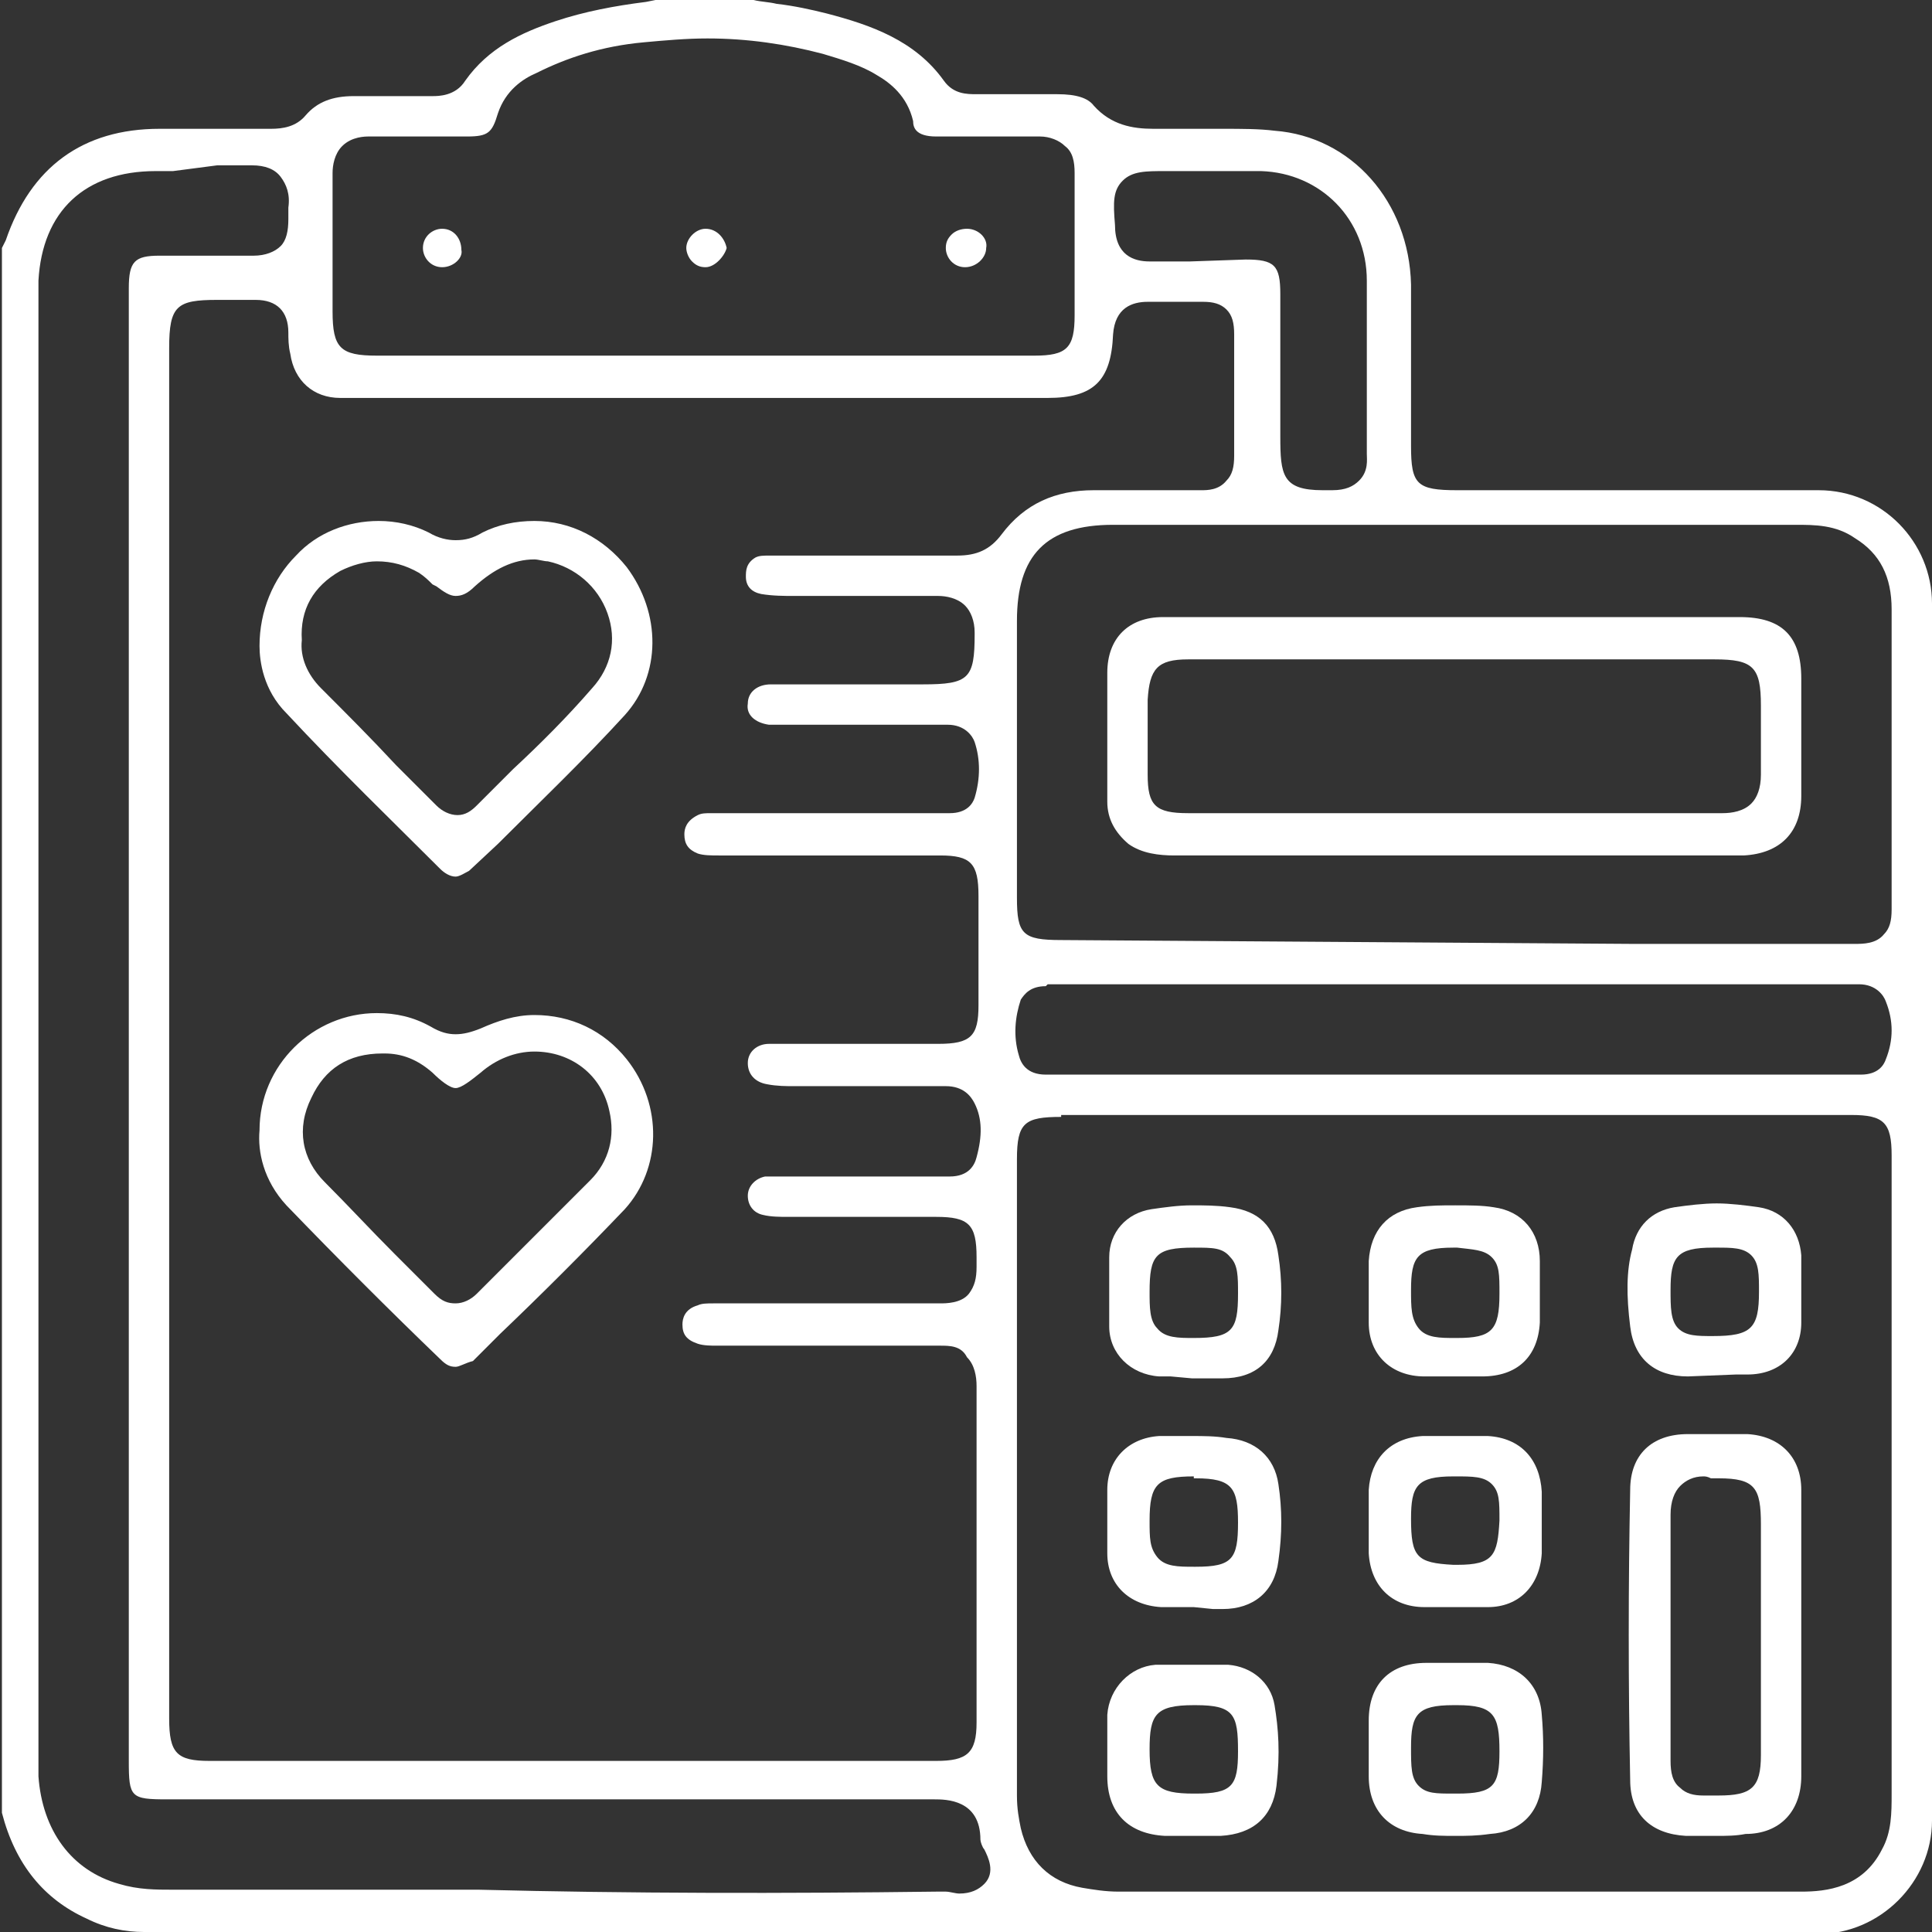
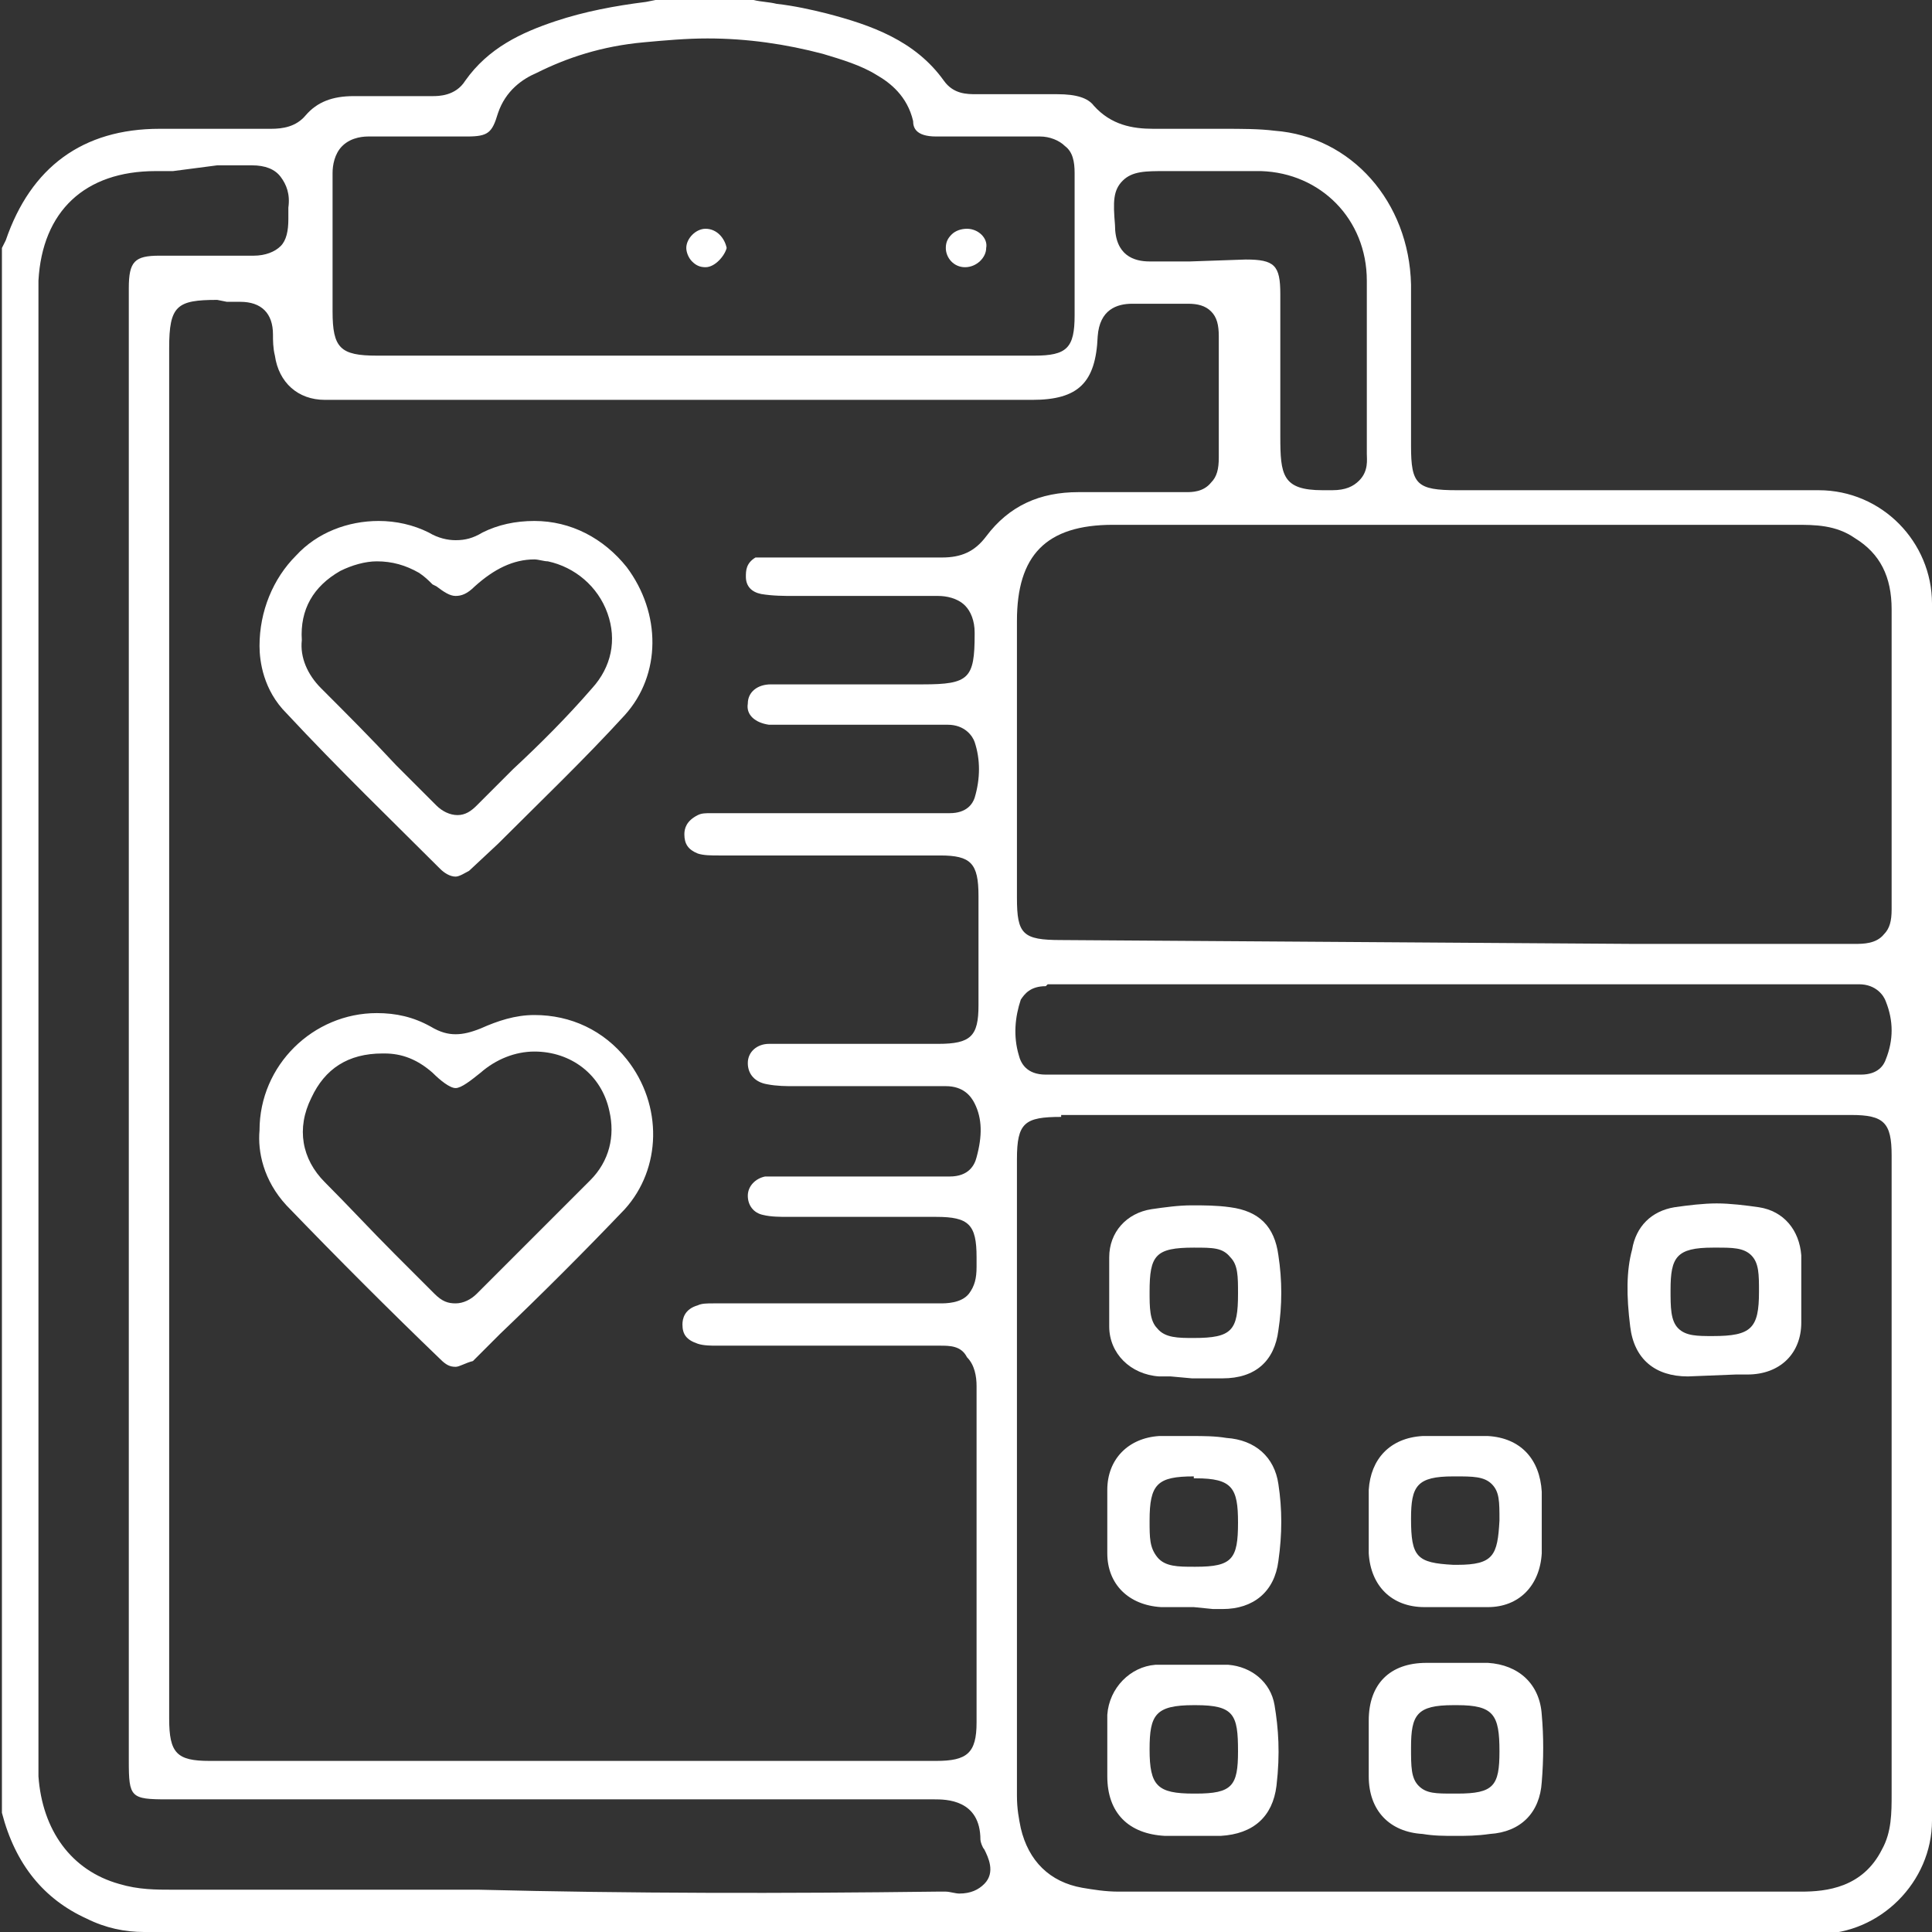
<svg xmlns="http://www.w3.org/2000/svg" version="1.1" id="Layer_2" x="0px" y="0px" viewBox="0 0 100.5 100.5" style="enable-background:new 0 0 100.5 100.5;" xml:space="preserve">
  <rect x="0" y="0" width="100.5" height="100.5" fill="#333333" stroke="none" />
  <style type="text/css">
	.st0{fill:#F9F9F9;}
	.st1{fill:#36619A;}
	.st2{fill:#E3B57A;}
	.st3{fill:url(#SVGID_1_);}
	.st4{fill:url(#SVGID_00000082362613906936245510000016816132524877956257_);}
	.st5{fill:#FFFFFF;}
	.st6{fill:url(#SVGID_00000044868990331037849180000004427426034975373213_);}
	.st7{fill:url(#SVGID_00000155842608399202214120000004639933339173926028_);}
	.st8{fill:url(#SVGID_00000109017755798089969440000013007066933091049630_);}
	.st9{fill:url(#SVGID_00000075160677167644987040000001977332407539566988_);}
	.st10{fill:#7F582D;}
</style>
  <g>
-     <path class="st5" d="M7.5,100.5c-1,0-2-0.2-3-0.7c-2.2-1-3.7-2.8-4.4-5.5V12.9l0.2-0.4c1.3-3.8,4-5.8,8-5.8l3.1,0   c0.9,0,2.7,0,2.7,0c0.6,0,1.3-0.1,1.8-0.7c0.6-0.7,1.4-1,2.5-1c1.1,0,4.1,0,4.1,0c0.3,0,1.2,0,1.7-0.8c1.2-1.7,2.9-2.5,4.7-3.1   c1.5-0.5,3.1-0.8,4.7-1L34.1,0h5.1c0.4,0.1,0.8,0.1,1.2,0.2c0.9,0.1,1.8,0.3,2.6,0.5c2.3,0.6,4.6,1.4,6.1,3.5   c0.5,0.7,1.2,0.7,1.7,0.7l1.5,0c0.9,0,1.8,0,2.7,0c1,0,1.6,0.2,1.9,0.6c0.9,1,2,1.2,3.1,1.2l1,0c0.9,0,1.7,0,2.6,0   c1,0,1.9,0,2.7,0.1c4,0.3,7,3.7,7.1,8c0,1.9,0,3.8,0,5.7c0,0.9,0,1.8,0,2.7c0,2,0.3,2.3,2.4,2.3l10.4,0c2.8,0,5.6,0,8.4,0   c3.3,0,5.9,2.7,5.9,5.9c0,21.1,0,42.2,0,63.3c0,3.2-2.7,5.9-5.9,5.9c-19.3,0-38.7,0-58,0L7.5,100.5z M48.7,98.4c0.2,0,0.3,0,0.5,0   c0.2,0,0.5,0.1,0.7,0.1c0.6,0,1-0.2,1.3-0.5c0.6-0.6,0.2-1.4,0-1.8c-0.1-0.1-0.2-0.4-0.2-0.5c0-2.1-1.8-2.1-2.4-2.1   c-7.8,0-15.5,0-23.3,0l-16.6,0c-1.9,0-2-0.1-2-2l0-76.6c0-1.4,0.3-1.7,1.6-1.7c0,0,2.1,0,2.7,0c0.7,0,1.4,0,2.1,0l0.1,0   c0.6,0,1.1-0.2,1.4-0.5c0.3-0.3,0.4-0.8,0.4-1.4c0-0.2,0-0.4,0-0.6c0.1-0.7-0.1-1.2-0.4-1.6c-0.3-0.4-0.8-0.6-1.5-0.6l-0.1,0   c-0.6,0-1.1,0-1.7,0L9,8.9c-0.3,0-0.6,0-0.9,0C4.4,8.9,2.2,11,2,14.6c0,0.3,0,0.7,0,1v75.8c0,0.3,0,0.7,0,1   c0.2,2.8,1.7,4.9,4.2,5.6c1,0.3,1.9,0.3,2.8,0.3l15.9,0C32.8,98.5,40.8,98.5,48.7,98.4z M55.2,58.1c-1.9,0-2.3,0.3-2.3,2.2v3.1   c0,10,0,20,0,30c0,0.7,0.1,1.2,0.2,1.7c0.4,1.7,1.5,2.8,3.2,3.1c0.6,0.1,1.2,0.2,1.9,0.2c4.7,0,9.5,0,14.2,0l21.3,0   c1.3,0,3.2-0.2,4.2-2.2c0.5-0.9,0.5-1.9,0.5-2.9l0-33.2c0-1.7-0.4-2.1-2.1-2.1l-34.4,0H55.2z M11.3,15.6c-2.1,0-2.5,0.3-2.5,2.5   l0,71.3c0,1.8,0.4,2.2,2.1,2.2h37.8c1.6,0,2.1-0.4,2.1-2l0-5.2c0-4.1,0-8.2,0-12.3c0-0.5-0.1-1.1-0.5-1.5C50,70,49.4,70,48.9,70   c-1.7,0-3.4,0-5.1,0l-6.5,0c-0.3,0-0.7,0-1-0.1c-0.6-0.2-0.8-0.5-0.8-1c0-0.3,0.1-0.8,0.8-1c0.2-0.1,0.5-0.1,0.8-0.1l6.5,0   c1.8,0,3.5,0,5.3,0c0,0,0,0,0,0c0.3,0,1.1,0,1.5-0.5c0.3-0.4,0.4-0.8,0.4-1.4c0-0.1,0-0.2,0-0.3l0-0.2c0-1.7-0.4-2.1-2.1-2.1   l-4.4,0c-1.1,0-2.2,0-3.3,0c-0.4,0-0.9,0-1.3-0.1c-0.5-0.1-0.8-0.5-0.8-1c0-0.5,0.4-0.9,0.9-1c0.2,0,0.4,0,0.6,0l8.6,0l0.4,0   c1,0,1.3-0.6,1.4-1c0.3-1.1,0.3-2-0.1-2.8c-0.2-0.4-0.6-0.9-1.5-0.9c-0.2,0-0.3,0-0.5,0c-0.1,0-0.2,0-0.3,0c-1.1,0-2.1,0-3.2,0   l-3.9,0c-0.4,0-0.9,0-1.4-0.1c-0.6-0.1-1-0.5-1-1.1c0-0.6,0.5-1,1.1-1c1.5,0,2.9,0,4.4,0h4.4c1.7,0,2.1-0.4,2.1-2   c0-1.9,0-3.8,0-5.7c0-1.7-0.4-2.1-2-2.1l-11.5,0c-0.4,0-0.8,0-1.1-0.1c-0.5-0.2-0.7-0.5-0.7-1c0-0.3,0.1-0.7,0.7-1   c0.2-0.1,0.4-0.1,0.7-0.1c0,0,9.6,0,11.9,0c0.1,0,0.1,0,0.2,0c0.1,0,0.2,0,0.3,0c0.9,0,1.2-0.5,1.3-0.8c0.3-1,0.3-2,0-2.9   c-0.1-0.3-0.5-0.9-1.4-0.9c-0.1,0-0.3,0-0.5,0c-0.1,0-0.2,0-0.3,0c-1.2,0-2.3,0-3.5,0l-3.9,0c-0.4,0-0.8,0-1.1,0   c-0.7-0.1-1.2-0.5-1.1-1.1c0-0.6,0.5-1,1.2-1c1.3,0,2.5,0,3.8,0l4.1,0c2.4,0,2.7-0.3,2.7-2.6l0-0.1c0-0.6-0.2-1.1-0.5-1.4   c-0.4-0.4-1-0.5-1.4-0.5c-0.9,0-1.8,0-2.7,0c-1,0-2,0-2.9,0l-0.2,0c-0.3,0-0.6,0-0.9,0c-0.3,0-0.6,0-0.8,0c-0.5,0-1.1,0-1.7-0.1   c-0.5-0.1-0.8-0.4-0.8-0.9c0-0.3,0-0.7,0.5-1c0.2-0.1,0.4-0.1,0.8-0.1l5.4,0c1.4,0,2.9,0,4.3,0c0,0,0,0,0,0c1,0,1.7-0.3,2.3-1.1   c1.2-1.6,2.8-2.3,4.8-2.3l3.8,0c0.6,0,1.2,0,1.8,0c0,0,0,0,0,0c0.3,0,0.9,0,1.3-0.5c0.3-0.3,0.4-0.7,0.4-1.3c0-2,0-4.1,0-6.3   c0-0.6-0.1-1-0.4-1.3c-0.3-0.3-0.7-0.4-1.2-0.4c-0.6,0-1,0-1.5,0c-0.5,0-0.9,0-1.4,0c0,0,0,0,0,0c-0.8,0-1.7,0.3-1.8,1.7   c-0.1,2.4-1,3.3-3.4,3.3l-35.8,0c-0.3,0-0.7,0-1,0c-1.4,0-2.4-0.9-2.6-2.3c-0.1-0.4-0.1-0.8-0.1-1.1c0-1.1-0.6-1.7-1.7-1.7   c-0.3,0-0.5,0-0.7,0L11.3,15.6L11.3,15.6z M54.4,51.3c-0.8,0-1.1,0.4-1.3,0.7c-0.3,0.9-0.4,1.9-0.1,2.9c0.1,0.4,0.4,1,1.4,1   c0.1,0,0.3,0,0.4,0c0.1,0,0.2,0,0.2,0c4.6,0,9.2,0,13.7,0h18.9c2.9,0,5.8,0,8.7,0c0.1,0,0.1,0,0.2,0c0.1,0,0.2,0,0.3,0   c0.9,0,1.2-0.5,1.3-0.8c0.4-1,0.4-2,0-3c-0.1-0.3-0.5-0.9-1.4-0.9c-0.2,0-0.3,0-0.5,0c-0.1,0-0.2,0-0.3,0c-8.2,0-16.3,0-24.5,0   c0,0-15.8,0-16.9,0L54.4,51.3z M84.9,49.1c3.9,0,7.7,0,11.6,0c0,0,0,0,0,0c0.4,0,1.1,0,1.5-0.5c0.3-0.3,0.4-0.7,0.4-1.3   c0-2.6,0-5.2,0-7.8c0-2.6,0-5.2,0-7.8c0-1.7-0.6-2.9-1.9-3.7c-1-0.7-2.1-0.7-3.1-0.7l-35.5,0c-3.5,0-5,1.6-5,5c0,4.2,0,8.4,0,12.6   l0,1.8c0,1.9,0.3,2.2,2.3,2.2L84.9,49.1z M64.8,13.5c1.5,0,1.8,0.3,1.8,1.8c0,1.7,0,3.4,0,5.1l0,2.3c0,2,0.1,2.8,2.2,2.8l0.5,0   c0.7,0,1.1-0.2,1.4-0.5c0.5-0.5,0.4-1.1,0.4-1.4c0-1.1,0-2.1,0-3.2l0-2.8c0-1,0-2,0-3c0-3.2-2.4-5.6-5.5-5.7c-0.7,0-1.5,0-2.2,0   l-2.8,0c-1,0-1.7,0-2.2,0.5c-0.5,0.5-0.5,1.1-0.4,2.3c0,1.6,1,1.9,1.8,1.9c0.8,0,1.4,0,2.1,0L64.8,13.5z M53.8,18.5   c1.7,0,2.1-0.4,2.1-2.1c0-0.9,0-1.8,0-2.7c0-1.6,0-3.1,0-4.7c0-0.6-0.1-1.1-0.5-1.4c-0.3-0.3-0.8-0.5-1.3-0.5c-0.8,0-1.5,0-2.2,0   c-0.7,0-3.2,0-3.2,0c-1.1,0-1.2-0.5-1.2-0.8c-0.3-1.3-1.2-2-1.9-2.4c-0.8-0.5-1.8-0.8-2.8-1.1c-1.9-0.5-3.9-0.8-6-0.8   c-1.1,0-2.2,0.1-3.3,0.2c-2.2,0.2-4,0.8-5.6,1.6c-0.7,0.3-1.6,0.9-2,2.1c-0.3,1-0.5,1.2-1.6,1.2l-0.5,0c-0.8,0-1.5,0-2.3,0   c-0.7,0-1.5,0-2.2,0l-0.1,0c-0.2,0-0.9,0-1.4,0.5c-0.4,0.4-0.5,1-0.5,1.4c0,1.7,0,3.4,0,5l0,2.2c0,1.9,0.4,2.3,2.3,2.3l17,0   L53.8,18.5z" />
+     <path class="st5" d="M7.5,100.5c-1,0-2-0.2-3-0.7c-2.2-1-3.7-2.8-4.4-5.5V12.9l0.2-0.4c1.3-3.8,4-5.8,8-5.8l3.1,0   c0.9,0,2.7,0,2.7,0c0.6,0,1.3-0.1,1.8-0.7c0.6-0.7,1.4-1,2.5-1c1.1,0,4.1,0,4.1,0c0.3,0,1.2,0,1.7-0.8c1.2-1.7,2.9-2.5,4.7-3.1   c1.5-0.5,3.1-0.8,4.7-1L34.1,0h5.1c0.4,0.1,0.8,0.1,1.2,0.2c0.9,0.1,1.8,0.3,2.6,0.5c2.3,0.6,4.6,1.4,6.1,3.5   c0.5,0.7,1.2,0.7,1.7,0.7l1.5,0c0.9,0,1.8,0,2.7,0c1,0,1.6,0.2,1.9,0.6c0.9,1,2,1.2,3.1,1.2l1,0c0.9,0,1.7,0,2.6,0   c1,0,1.9,0,2.7,0.1c4,0.3,7,3.7,7.1,8c0,1.9,0,3.8,0,5.7c0,0.9,0,1.8,0,2.7c0,2,0.3,2.3,2.4,2.3l10.4,0c2.8,0,5.6,0,8.4,0   c3.3,0,5.9,2.7,5.9,5.9c0,21.1,0,42.2,0,63.3c0,3.2-2.7,5.9-5.9,5.9c-19.3,0-38.7,0-58,0L7.5,100.5z M48.7,98.4c0.2,0,0.3,0,0.5,0   c0.2,0,0.5,0.1,0.7,0.1c0.6,0,1-0.2,1.3-0.5c0.6-0.6,0.2-1.4,0-1.8c-0.1-0.1-0.2-0.4-0.2-0.5c0-2.1-1.8-2.1-2.4-2.1   c-7.8,0-15.5,0-23.3,0l-16.6,0c-1.9,0-2-0.1-2-2l0-76.6c0-1.4,0.3-1.7,1.6-1.7c0,0,2.1,0,2.7,0c0.7,0,1.4,0,2.1,0l0.1,0   c0.6,0,1.1-0.2,1.4-0.5c0.3-0.3,0.4-0.8,0.4-1.4c0-0.2,0-0.4,0-0.6c0.1-0.7-0.1-1.2-0.4-1.6c-0.3-0.4-0.8-0.6-1.5-0.6l-0.1,0   c-0.6,0-1.1,0-1.7,0L9,8.9c-0.3,0-0.6,0-0.9,0C4.4,8.9,2.2,11,2,14.6c0,0.3,0,0.7,0,1v75.8c0,0.3,0,0.7,0,1   c0.2,2.8,1.7,4.9,4.2,5.6c1,0.3,1.9,0.3,2.8,0.3l15.9,0C32.8,98.5,40.8,98.5,48.7,98.4z M55.2,58.1c-1.9,0-2.3,0.3-2.3,2.2v3.1   c0,10,0,20,0,30c0,0.7,0.1,1.2,0.2,1.7c0.4,1.7,1.5,2.8,3.2,3.1c0.6,0.1,1.2,0.2,1.9,0.2c4.7,0,9.5,0,14.2,0l21.3,0   c1.3,0,3.2-0.2,4.2-2.2c0.5-0.9,0.5-1.9,0.5-2.9l0-33.2c0-1.7-0.4-2.1-2.1-2.1l-34.4,0H55.2z M11.3,15.6c-2.1,0-2.5,0.3-2.5,2.5   l0,71.3c0,1.8,0.4,2.2,2.1,2.2h37.8c1.6,0,2.1-0.4,2.1-2l0-5.2c0-4.1,0-8.2,0-12.3c0-0.5-0.1-1.1-0.5-1.5C50,70,49.4,70,48.9,70   c-1.7,0-3.4,0-5.1,0l-6.5,0c-0.3,0-0.7,0-1-0.1c-0.6-0.2-0.8-0.5-0.8-1c0-0.3,0.1-0.8,0.8-1c0.2-0.1,0.5-0.1,0.8-0.1l6.5,0   c1.8,0,3.5,0,5.3,0c0,0,0,0,0,0c0.3,0,1.1,0,1.5-0.5c0.3-0.4,0.4-0.8,0.4-1.4c0-0.1,0-0.2,0-0.3l0-0.2c0-1.7-0.4-2.1-2.1-2.1   l-4.4,0c-1.1,0-2.2,0-3.3,0c-0.4,0-0.9,0-1.3-0.1c-0.5-0.1-0.8-0.5-0.8-1c0-0.5,0.4-0.9,0.9-1c0.2,0,0.4,0,0.6,0l8.6,0l0.4,0   c1,0,1.3-0.6,1.4-1c0.3-1.1,0.3-2-0.1-2.8c-0.2-0.4-0.6-0.9-1.5-0.9c-0.2,0-0.3,0-0.5,0c-0.1,0-0.2,0-0.3,0c-1.1,0-2.1,0-3.2,0   l-3.9,0c-0.4,0-0.9,0-1.4-0.1c-0.6-0.1-1-0.5-1-1.1c0-0.6,0.5-1,1.1-1c1.5,0,2.9,0,4.4,0h4.4c1.7,0,2.1-0.4,2.1-2   c0-1.9,0-3.8,0-5.7c0-1.7-0.4-2.1-2-2.1l-11.5,0c-0.4,0-0.8,0-1.1-0.1c-0.5-0.2-0.7-0.5-0.7-1c0-0.3,0.1-0.7,0.7-1   c0.2-0.1,0.4-0.1,0.7-0.1c0,0,9.6,0,11.9,0c0.1,0,0.1,0,0.2,0c0.1,0,0.2,0,0.3,0c0.9,0,1.2-0.5,1.3-0.8c0.3-1,0.3-2,0-2.9   c-0.1-0.3-0.5-0.9-1.4-0.9c-0.1,0-0.3,0-0.5,0c-0.1,0-0.2,0-0.3,0c-1.2,0-2.3,0-3.5,0l-3.9,0c-0.4,0-0.8,0-1.1,0   c-0.7-0.1-1.2-0.5-1.1-1.1c0-0.6,0.5-1,1.2-1c1.3,0,2.5,0,3.8,0l4.1,0c2.4,0,2.7-0.3,2.7-2.6l0-0.1c0-0.6-0.2-1.1-0.5-1.4   c-0.4-0.4-1-0.5-1.4-0.5c-0.9,0-1.8,0-2.7,0c-1,0-2,0-2.9,0l-0.2,0c-0.3,0-0.6,0-0.9,0c-0.3,0-0.6,0-0.8,0c-0.5,0-1.1,0-1.7-0.1   c-0.5-0.1-0.8-0.4-0.8-0.9c0-0.3,0-0.7,0.5-1l5.4,0c1.4,0,2.9,0,4.3,0c0,0,0,0,0,0c1,0,1.7-0.3,2.3-1.1   c1.2-1.6,2.8-2.3,4.8-2.3l3.8,0c0.6,0,1.2,0,1.8,0c0,0,0,0,0,0c0.3,0,0.9,0,1.3-0.5c0.3-0.3,0.4-0.7,0.4-1.3c0-2,0-4.1,0-6.3   c0-0.6-0.1-1-0.4-1.3c-0.3-0.3-0.7-0.4-1.2-0.4c-0.6,0-1,0-1.5,0c-0.5,0-0.9,0-1.4,0c0,0,0,0,0,0c-0.8,0-1.7,0.3-1.8,1.7   c-0.1,2.4-1,3.3-3.4,3.3l-35.8,0c-0.3,0-0.7,0-1,0c-1.4,0-2.4-0.9-2.6-2.3c-0.1-0.4-0.1-0.8-0.1-1.1c0-1.1-0.6-1.7-1.7-1.7   c-0.3,0-0.5,0-0.7,0L11.3,15.6L11.3,15.6z M54.4,51.3c-0.8,0-1.1,0.4-1.3,0.7c-0.3,0.9-0.4,1.9-0.1,2.9c0.1,0.4,0.4,1,1.4,1   c0.1,0,0.3,0,0.4,0c0.1,0,0.2,0,0.2,0c4.6,0,9.2,0,13.7,0h18.9c2.9,0,5.8,0,8.7,0c0.1,0,0.1,0,0.2,0c0.1,0,0.2,0,0.3,0   c0.9,0,1.2-0.5,1.3-0.8c0.4-1,0.4-2,0-3c-0.1-0.3-0.5-0.9-1.4-0.9c-0.2,0-0.3,0-0.5,0c-0.1,0-0.2,0-0.3,0c-8.2,0-16.3,0-24.5,0   c0,0-15.8,0-16.9,0L54.4,51.3z M84.9,49.1c3.9,0,7.7,0,11.6,0c0,0,0,0,0,0c0.4,0,1.1,0,1.5-0.5c0.3-0.3,0.4-0.7,0.4-1.3   c0-2.6,0-5.2,0-7.8c0-2.6,0-5.2,0-7.8c0-1.7-0.6-2.9-1.9-3.7c-1-0.7-2.1-0.7-3.1-0.7l-35.5,0c-3.5,0-5,1.6-5,5c0,4.2,0,8.4,0,12.6   l0,1.8c0,1.9,0.3,2.2,2.3,2.2L84.9,49.1z M64.8,13.5c1.5,0,1.8,0.3,1.8,1.8c0,1.7,0,3.4,0,5.1l0,2.3c0,2,0.1,2.8,2.2,2.8l0.5,0   c0.7,0,1.1-0.2,1.4-0.5c0.5-0.5,0.4-1.1,0.4-1.4c0-1.1,0-2.1,0-3.2l0-2.8c0-1,0-2,0-3c0-3.2-2.4-5.6-5.5-5.7c-0.7,0-1.5,0-2.2,0   l-2.8,0c-1,0-1.7,0-2.2,0.5c-0.5,0.5-0.5,1.1-0.4,2.3c0,1.6,1,1.9,1.8,1.9c0.8,0,1.4,0,2.1,0L64.8,13.5z M53.8,18.5   c1.7,0,2.1-0.4,2.1-2.1c0-0.9,0-1.8,0-2.7c0-1.6,0-3.1,0-4.7c0-0.6-0.1-1.1-0.5-1.4c-0.3-0.3-0.8-0.5-1.3-0.5c-0.8,0-1.5,0-2.2,0   c-0.7,0-3.2,0-3.2,0c-1.1,0-1.2-0.5-1.2-0.8c-0.3-1.3-1.2-2-1.9-2.4c-0.8-0.5-1.8-0.8-2.8-1.1c-1.9-0.5-3.9-0.8-6-0.8   c-1.1,0-2.2,0.1-3.3,0.2c-2.2,0.2-4,0.8-5.6,1.6c-0.7,0.3-1.6,0.9-2,2.1c-0.3,1-0.5,1.2-1.6,1.2l-0.5,0c-0.8,0-1.5,0-2.3,0   c-0.7,0-1.5,0-2.2,0l-0.1,0c-0.2,0-0.9,0-1.4,0.5c-0.4,0.4-0.5,1-0.5,1.4c0,1.7,0,3.4,0,5l0,2.2c0,1.9,0.4,2.3,2.3,2.3l17,0   L53.8,18.5z" />
    <path class="st5" d="M23.7,71.1c-0.3,0-0.5-0.1-0.8-0.4c-2.6-2.5-5.3-5.2-8-8c-1.2-1.3-1.5-2.8-1.4-3.9c0-3.4,2.8-6.1,6.1-6.1   c1,0,1.9,0.2,2.8,0.7c0.5,0.3,0.9,0.4,1.3,0.4c0.4,0,0.8-0.1,1.3-0.3c0.9-0.4,1.8-0.7,2.8-0.7c1.9,0,3.6,0.8,4.8,2.3   c1.9,2.4,1.8,5.7-0.1,7.8c-2.1,2.2-4.3,4.4-6.5,6.5l-1.4,1.4C24.2,70.9,23.9,71.1,23.7,71.1z M19.9,54.8c-1.8,0-3,0.8-3.7,2.3   c-0.8,1.6-0.5,3.2,0.7,4.4c1.2,1.2,2.4,2.5,3.6,3.7c0.7,0.7,1.4,1.4,2.1,2.1c0.4,0.4,0.7,0.5,1.1,0.5c0.4,0,0.8-0.2,1.1-0.5   c0.8-0.8,1.6-1.6,2.5-2.5c1.1-1.1,2.3-2.3,3.4-3.4c1-1,1.3-2.3,1-3.6c-0.4-1.9-2-3.1-3.9-3.1c-1,0-2,0.4-2.8,1.1   c-0.5,0.4-1,0.8-1.3,0.8c-0.3,0-0.8-0.4-1.2-0.8c-0.8-0.7-1.6-1-2.5-1h0L19.9,54.8z" />
    <path class="st5" d="M23.7,45.6c-0.3,0-0.6-0.2-0.8-0.4c-2.4-2.4-5.3-5.2-8-8.1c-1.2-1.2-1.4-2.7-1.4-3.5c0-1.8,0.7-3.5,1.9-4.7   c1.1-1.2,2.7-1.8,4.3-1.8c0.9,0,1.8,0.2,2.6,0.6c0.5,0.3,1,0.4,1.4,0.4c0.5,0,0.9-0.1,1.4-0.4c0.8-0.4,1.7-0.6,2.7-0.6   c1.9,0,3.6,0.9,4.8,2.4c1.8,2.4,1.8,5.6-0.1,7.7c-2.1,2.3-4.4,4.5-6.6,6.7l-1.5,1.4C24.2,45.4,23.9,45.6,23.7,45.6z M19.6,29.2   c-0.6,0-1.3,0.2-1.9,0.5c-1.4,0.8-2.1,2-2,3.6c-0.1,0.9,0.3,1.8,1,2.5c1.3,1.3,2.6,2.6,3.9,4l2.1,2.1c0.3,0.3,0.7,0.5,1.1,0.5   c0.4,0,0.7-0.2,1-0.5c0.6-0.6,1.3-1.3,1.9-1.9c1.4-1.3,2.8-2.7,4.1-4.2c1-1.1,1.3-2.5,0.8-3.9c-0.5-1.4-1.7-2.4-3.1-2.7   c-0.2,0-0.5-0.1-0.7-0.1c-1.1,0-2.1,0.5-3.1,1.4c-0.4,0.4-0.7,0.5-1,0.5c-0.3,0-0.6-0.2-1-0.5l-0.2-0.1c-0.2-0.2-0.4-0.4-0.7-0.6   C21.1,29.4,20.4,29.2,19.6,29.2z" />
-     <path class="st5" d="M89.3,95.5c-0.5,0-1,0-1.6,0c-1.8-0.1-2.9-1.1-2.9-2.9c-0.1-5-0.1-10.1,0-15.1c0-1.8,1.1-2.9,3-2.9   c0.5,0,1,0,1.6,0c0.5,0,1,0,1.5,0c1.7,0.1,2.8,1.2,2.8,2.9c0,1.7,0,3.5,0,5.2l0,4.6c0,1.7,0,3.4,0,5.1c0,1.8-1.1,3-2.9,3   C90.3,95.5,89.8,95.5,89.3,95.5z M88.6,76.8c-0.5,0-0.9,0.2-1.2,0.5c-0.3,0.3-0.5,0.8-0.5,1.5c0,1.5,0,3,0,4.4l0,1.8l0,1.9   c0,1.6,0,3.1,0,4.7c0,0.6,0.1,1.1,0.5,1.4c0.3,0.3,0.7,0.4,1.2,0.4c0.1,0,0.2,0,0.2,0c0.1,0,0.1,0,0.2,0l0.4,0   c1.7,0,2.2-0.4,2.2-2.1c0-3.8,0-7.6,0-11.4l0-0.6c0-1.9-0.3-2.4-2.2-2.4l-0.4,0C88.8,76.8,88.7,76.8,88.6,76.8z" />
-     <path class="st5" d="M74.1,71.6c-1.7,0-2.9-1.1-2.9-2.8c0-1,0-2.1,0-3.2c0.1-1.6,1-2.6,2.5-2.8c0.7-0.1,1.3-0.1,2-0.1   c0.7,0,1.4,0,2,0.1c1.5,0.2,2.4,1.3,2.4,2.8c0,1,0,2.1,0,3.2c-0.1,1.8-1.2,2.8-3,2.8l-0.6,0L74.1,71.6z M75.6,64.9   c-1.9,0-2.2,0.5-2.2,2.2c0,0.9,0,1.5,0.4,2c0.4,0.5,1.1,0.5,1.9,0.5h0.1c1.8,0,2.2-0.4,2.2-2.3c0-1,0-1.5-0.4-1.9   c-0.4-0.4-1-0.4-1.8-0.5H75.6z" />
    <path class="st5" d="M75.7,83.6c-0.5,0-1.1,0-1.6,0c-1.7,0-2.8-1.1-2.9-2.8c0-1.1,0-2.2,0-3.3c0.1-1.6,1.1-2.7,2.8-2.8   c0.6,0,1.1,0,1.7,0c0.6,0,1.1,0,1.7,0c1.7,0.1,2.7,1.2,2.8,2.9c0,0.4,0,0.7,0,1.1l0,0.5l0,0.5c0,0.4,0,0.7,0,1.1   c-0.1,1.7-1.2,2.8-2.8,2.8C76.8,83.6,76.3,83.6,75.7,83.6z M75.6,76.8c-1.9,0-2.2,0.5-2.2,2.2c0,2,0.3,2.3,2.2,2.4h0.2   c1.9,0,2.1-0.5,2.2-2.3c0-1,0-1.5-0.4-1.9c-0.4-0.4-1-0.4-1.9-0.4H75.6z" />
    <path class="st5" d="M62.1,83.6l-1.1,0c-0.2,0-0.4,0-0.6,0c-1.7-0.1-2.8-1.2-2.8-2.8c0-1.1,0-2.2,0-3.3c0-1.6,1.1-2.7,2.7-2.8   c0.6,0,1.2,0,1.7,0c0.6,0,1.2,0,1.8,0.1c1.5,0.1,2.5,1,2.7,2.4c0.2,1.3,0.2,2.6,0,4c-0.2,1.6-1.3,2.5-2.9,2.5c-0.2,0-0.4,0-0.5,0   L62.1,83.6z M62.1,76.8c-1.9,0-2.3,0.4-2.3,2.3c0,0.9,0,1.4,0.4,1.9c0.4,0.5,1.1,0.5,1.9,0.5h0.1c1.9,0,2.2-0.4,2.2-2.3   c0-1.8-0.3-2.3-2.2-2.3H62.1z" />
    <path class="st5" d="M87.8,71.6c-1.7,0-2.8-0.9-3-2.6c-0.2-1.6-0.2-2.9,0.1-4c0.2-1.2,1-2,2.2-2.2c0.7-0.1,1.5-0.2,2.2-0.2   c0.7,0,1.5,0.1,2.2,0.2c1.3,0.2,2.1,1.2,2.2,2.5c0,1.1,0,2.2,0,3.5c0,1.6-1.1,2.7-2.8,2.7c-0.2,0-0.4,0-0.6,0L87.8,71.6z    M89.1,64.9c-1.9,0-2.2,0.5-2.2,2.2c0,0.9,0,1.6,0.4,2c0.4,0.4,1,0.4,1.8,0.4c2,0,2.4-0.4,2.4-2.3c0-0.9,0-1.5-0.4-1.9   c-0.4-0.4-1-0.4-1.8-0.4H89.1z" />
    <path class="st5" d="M60.9,71.6c-0.2,0-0.4,0-0.6,0c-1.5-0.1-2.6-1.2-2.6-2.6c0-1.3,0-2.5,0-3.6c0-1.3,0.9-2.3,2.2-2.5   c0.7-0.1,1.4-0.2,2.1-0.2c0.6,0,1.3,0,2,0.1c1.5,0.2,2.3,1,2.5,2.5c0.2,1.3,0.2,2.6,0,3.9c-0.2,1.6-1.2,2.5-2.9,2.5l-0.8,0l-0.8,0   L60.9,71.6z M62.1,64.9c-2,0-2.3,0.4-2.3,2.3c0,0.8,0,1.5,0.4,1.9c0.4,0.5,1.1,0.5,1.9,0.5c2,0,2.3-0.4,2.3-2.3   c0-0.9,0-1.5-0.4-1.9C63.6,64.9,63.1,64.9,62.1,64.9z" />
    <path class="st5" d="M62.1,95.5c-0.5,0-1,0-1.5,0c-1.9-0.1-3-1.2-3-3.1c0-0.2,0-0.4,0-0.6l0-0.8l0-0.6c0-0.4,0-0.8,0-1.2   c0.1-1.4,1.2-2.5,2.5-2.6c0.6,0,1.2,0,1.9,0c0.6,0,1.3,0,1.9,0c1.2,0.1,2.2,0.9,2.4,2.1c0.2,1.2,0.3,2.5,0.1,4.2   c-0.2,1.6-1.2,2.5-2.9,2.6C63.1,95.5,62.6,95.5,62.1,95.5z M62.1,88.7c-2,0-2.3,0.5-2.3,2.3c0,1.9,0.4,2.3,2.3,2.3h0.1   c1.9,0,2.2-0.4,2.2-2.2c0-1.9-0.2-2.4-2.2-2.4H62.1z" />
    <path class="st5" d="M75.7,95.5c-0.6,0-1.1,0-1.7-0.1c-1.7-0.1-2.8-1.2-2.8-3c0-0.9,0-1.9,0-2.9c0-1.9,1.1-3,3-3l0.7,0l0.8,0l1.1,0   c0.2,0,0.4,0,0.6,0c1.6,0.1,2.7,1.1,2.8,2.7c0.1,1.1,0.1,2.3,0,3.5c-0.1,1.6-1.1,2.6-2.7,2.7C76.8,95.5,76.3,95.5,75.7,95.5z    M75.6,88.7c-1.9,0-2.2,0.5-2.2,2.2c0,1,0,1.6,0.4,2c0.4,0.4,0.9,0.4,1.8,0.4h0.2c1.9,0,2.2-0.4,2.2-2.2c0-1.9-0.3-2.4-2.2-2.4   L75.6,88.7z" />
    <path class="st5" d="M50.2,13.9c-0.6,0-1-0.5-1-1c0-0.3,0.1-0.5,0.3-0.7c0.2-0.2,0.5-0.3,0.8-0.3c0.6,0,1.1,0.5,1,1   C51.3,13.4,50.8,13.9,50.2,13.9L50.2,13.9z" />
    <path class="st5" d="M36.7,13.9c-0.3,0-0.5-0.1-0.7-0.3c-0.2-0.2-0.3-0.5-0.3-0.7c0-0.5,0.5-1,1-1c0.6,0,1,0.5,1.1,1   C37.7,13.3,37.2,13.9,36.7,13.9L36.7,13.9z" />
-     <path class="st5" d="M23,13.9c-0.6,0-1-0.5-1-1c0-0.6,0.5-1,1-1c0.6,0,1,0.5,1,1.1C24.1,13.4,23.6,13.9,23,13.9L23,13.9z" />
-     <path class="st5" d="M86.8,44.5l-25.7,0c-0.8,0-1.7-0.1-2.4-0.6c-0.7-0.6-1.1-1.3-1.1-2.2l0-1.4c0-1.8,0-3.5,0-5.3   c0-1.8,1.1-2.9,2.9-2.9c2.2,0,4.4,0,6.7,0l23.3,0c2.2,0,3.2,1,3.2,3.2c0,2,0,4,0,6.1c0,1.9-1.1,3-3,3.1c-0.5,0-1.1,0-1.6,0   L86.8,44.5z M83,42.3c2.2,0,4.4,0,6.6,0c0,0,0,0,0,0c0.5,0,1.1-0.1,1.5-0.5c0.3-0.3,0.5-0.8,0.5-1.5c0-0.8,0-1.6,0-2.4   c0-0.4,0-0.8,0-1.2c0-2-0.4-2.4-2.4-2.4l-24.3,0c-1,0-2,0-3.1,0c-1.6,0-2,0.5-2.1,2.1c0,1.3,0,2.6,0,3.9c0,1.6,0.4,2,2.1,2L83,42.3   z" />
  </g>
</svg>